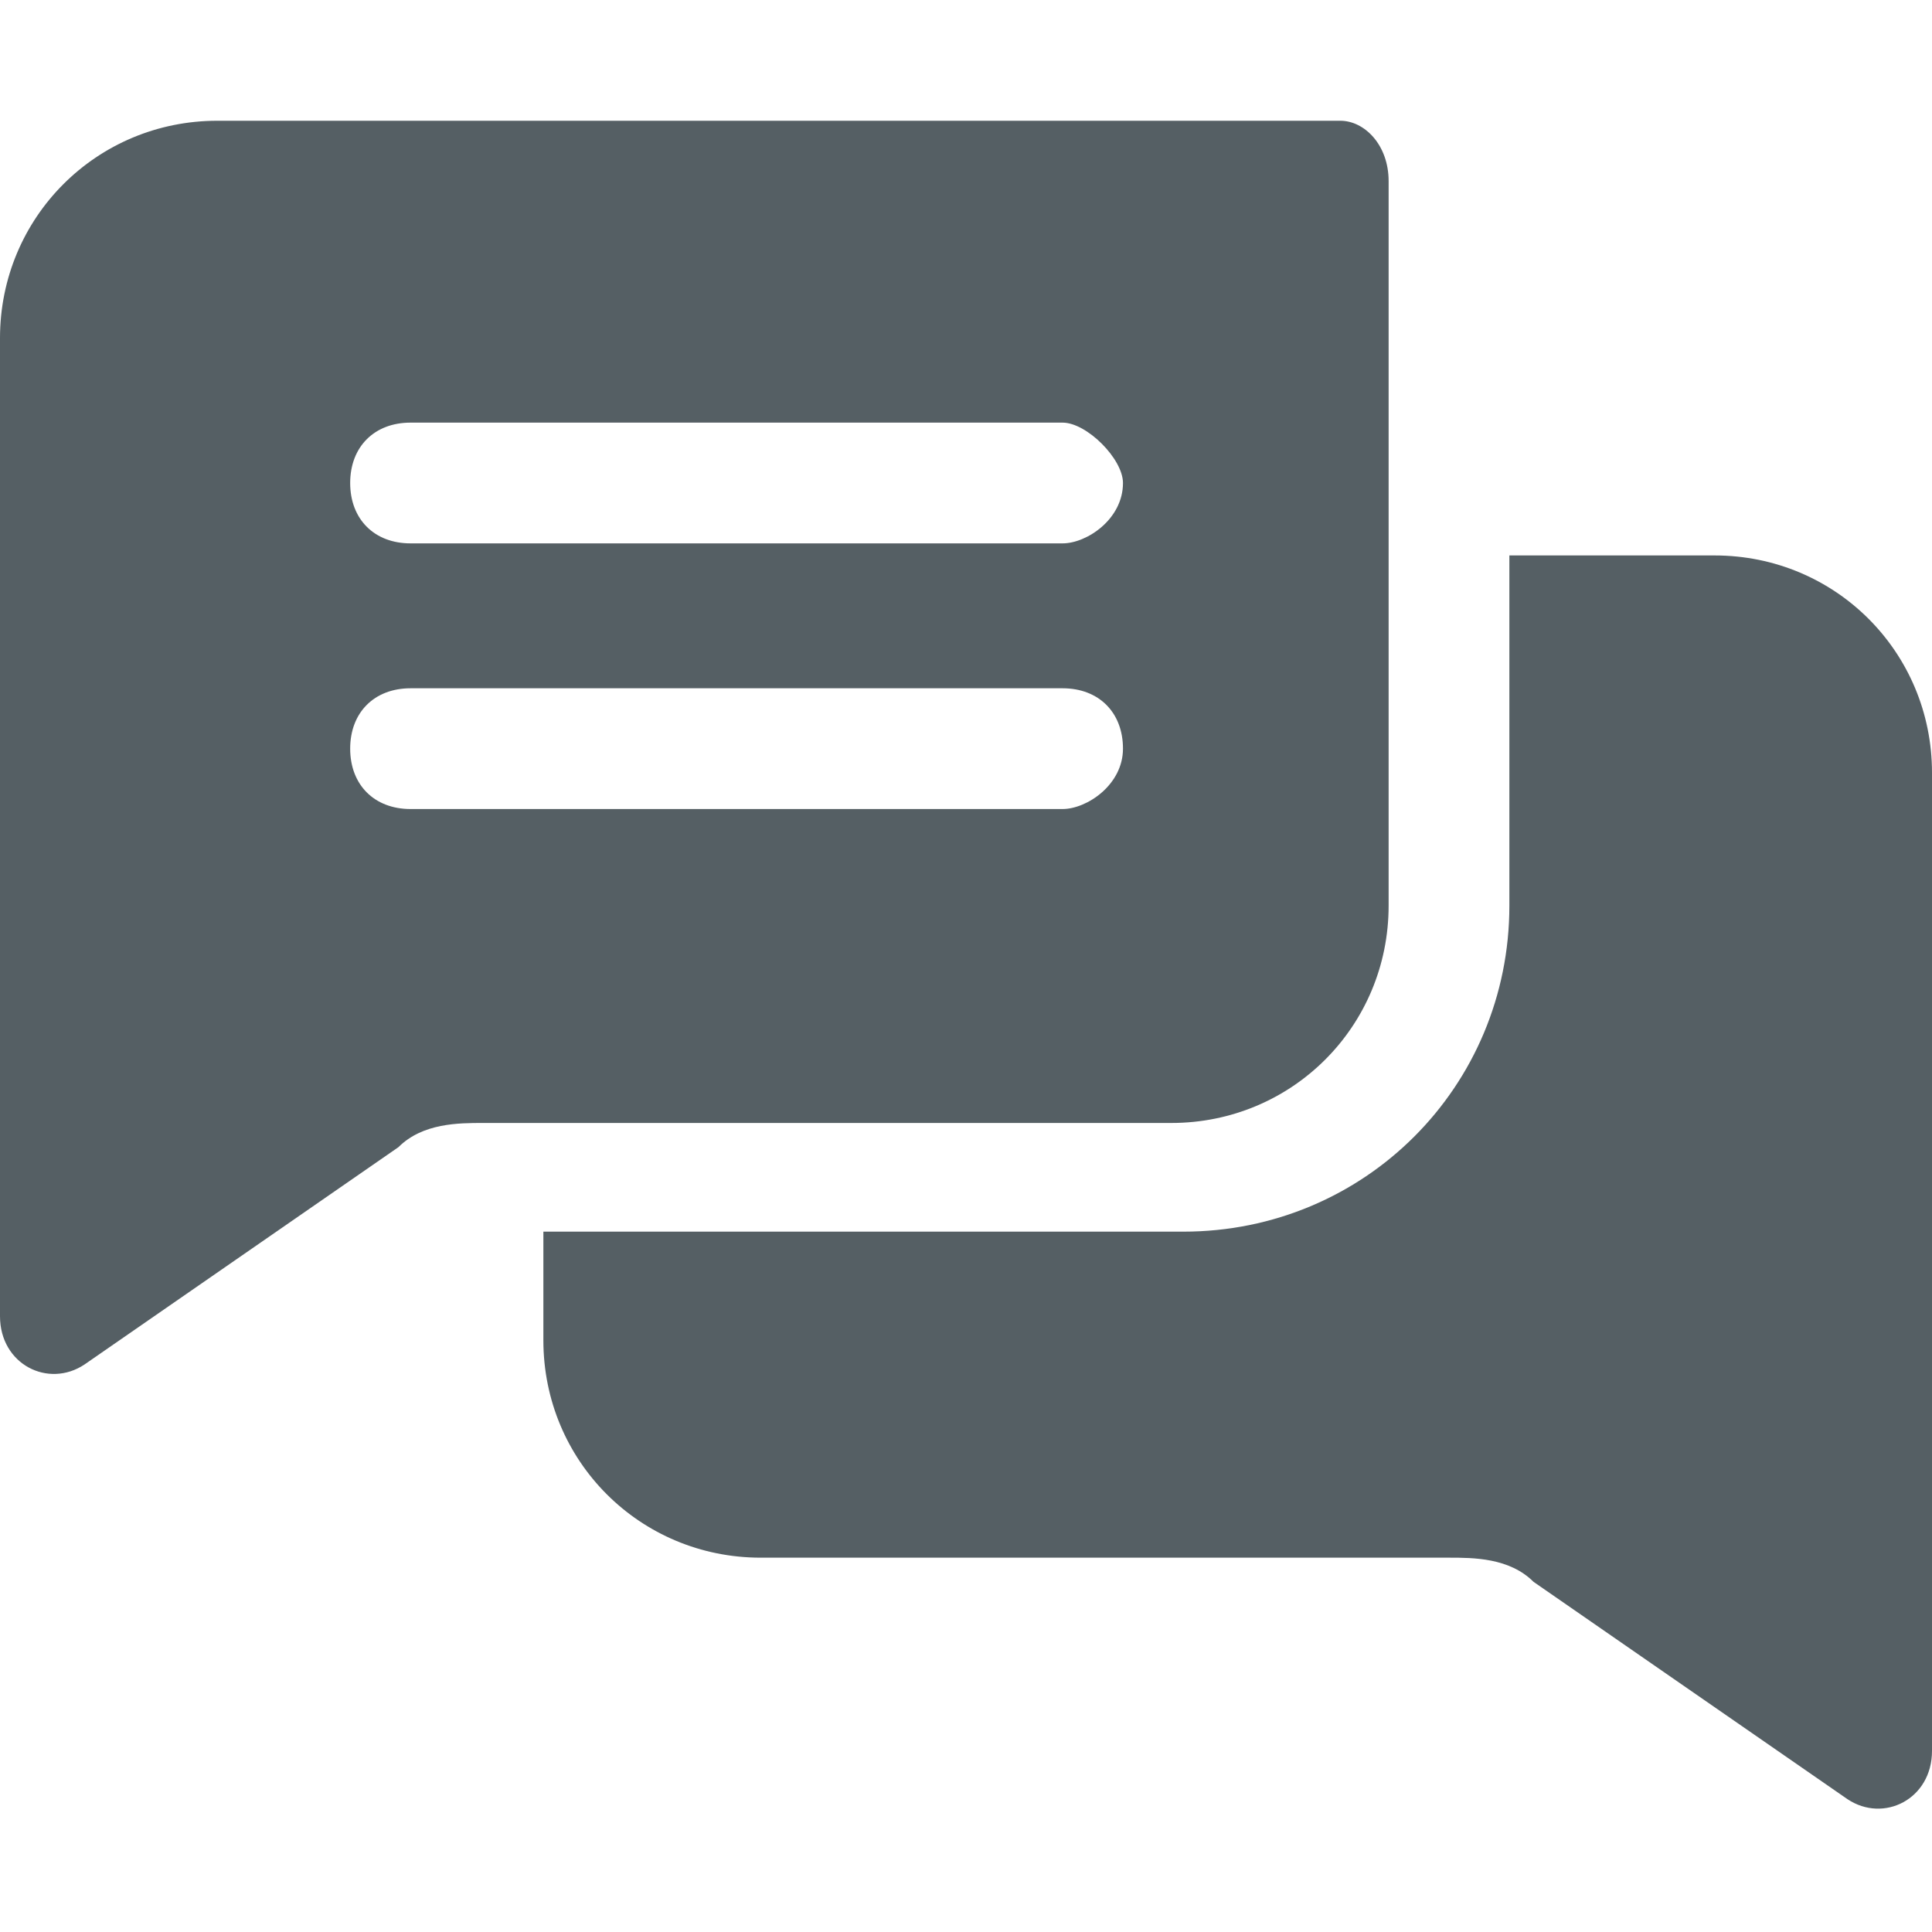
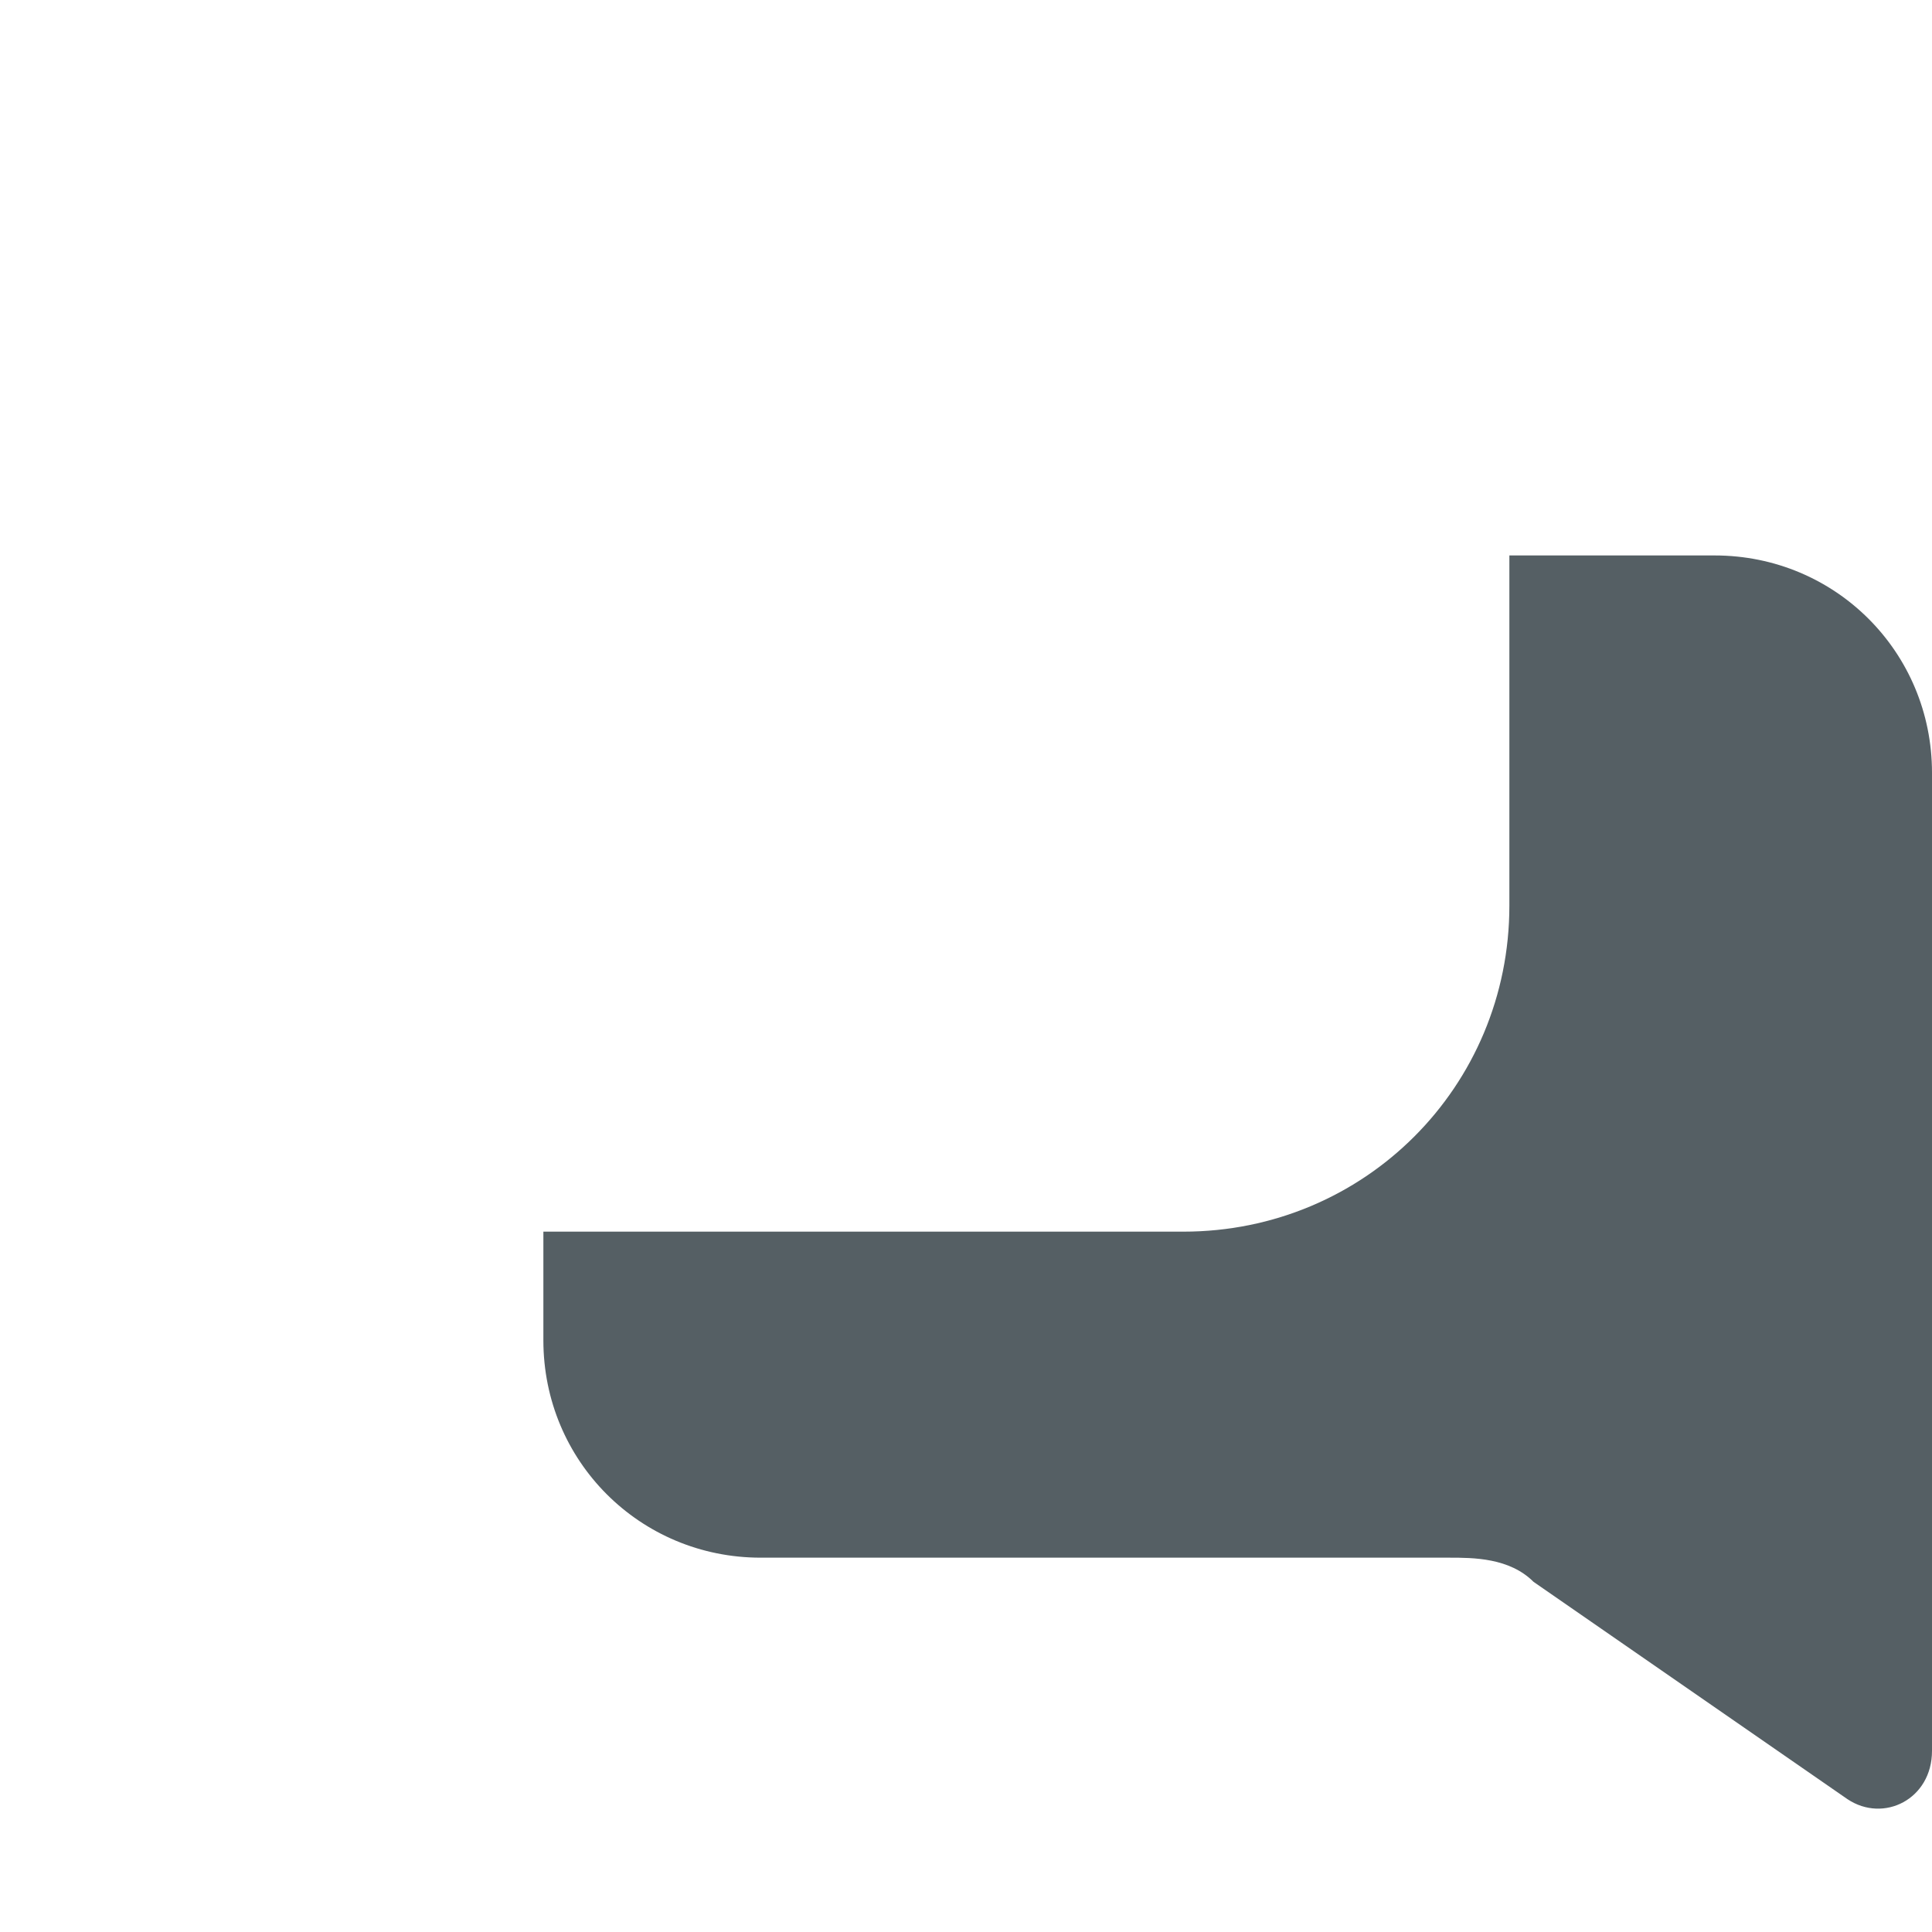
<svg xmlns="http://www.w3.org/2000/svg" version="1.1" id="Layer_1" x="0px" y="0px" viewBox="0 0 16 16" style="enable-background:new 0 0 16 16;" xml:space="preserve">
  <style type="text/css"> .st0{fill:#555F64;} </style>
  <g>
-     <path class="st0" d="M11.1,1H1.8C0.8,1,0,1.8,0,2.8v8.1c0,0.4,0.4,0.6,0.7,0.4l2.6-1.8c0.2-0.2,0.5-0.2,0.7-0.2h5.7 c1,0,1.8-0.8,1.8-1.8V1.5C11.5,1.2,11.3,1,11.1,1z M8.8,6.7H3.4c-0.3,0-0.5-0.2-0.5-0.5c0-0.3,0.2-0.5,0.5-0.5h5.4 c0.3,0,0.5,0.2,0.5,0.5C9.3,6.5,9,6.7,8.8,6.7z M8.8,4.5H3.4C3.1,4.5,2.9,4.3,2.9,4c0-0.3,0.2-0.5,0.5-0.5h5.4C9,3.5,9.3,3.8,9.3,4 C9.3,4.3,9,4.5,8.8,4.5z" />
    <path class="st0" d="M16,6.4v8.1c0,0.4-0.4,0.6-0.7,0.4l-2.6-1.8c-0.2-0.2-0.5-0.2-0.7-0.2H6.3c-1,0-1.8-0.8-1.8-1.8v-0.9h5.3 c1.5,0,2.7-1.2,2.7-2.7V4.6h1.7C15.2,4.6,16,5.4,16,6.4L16,6.4z" />
  </g>
</svg>